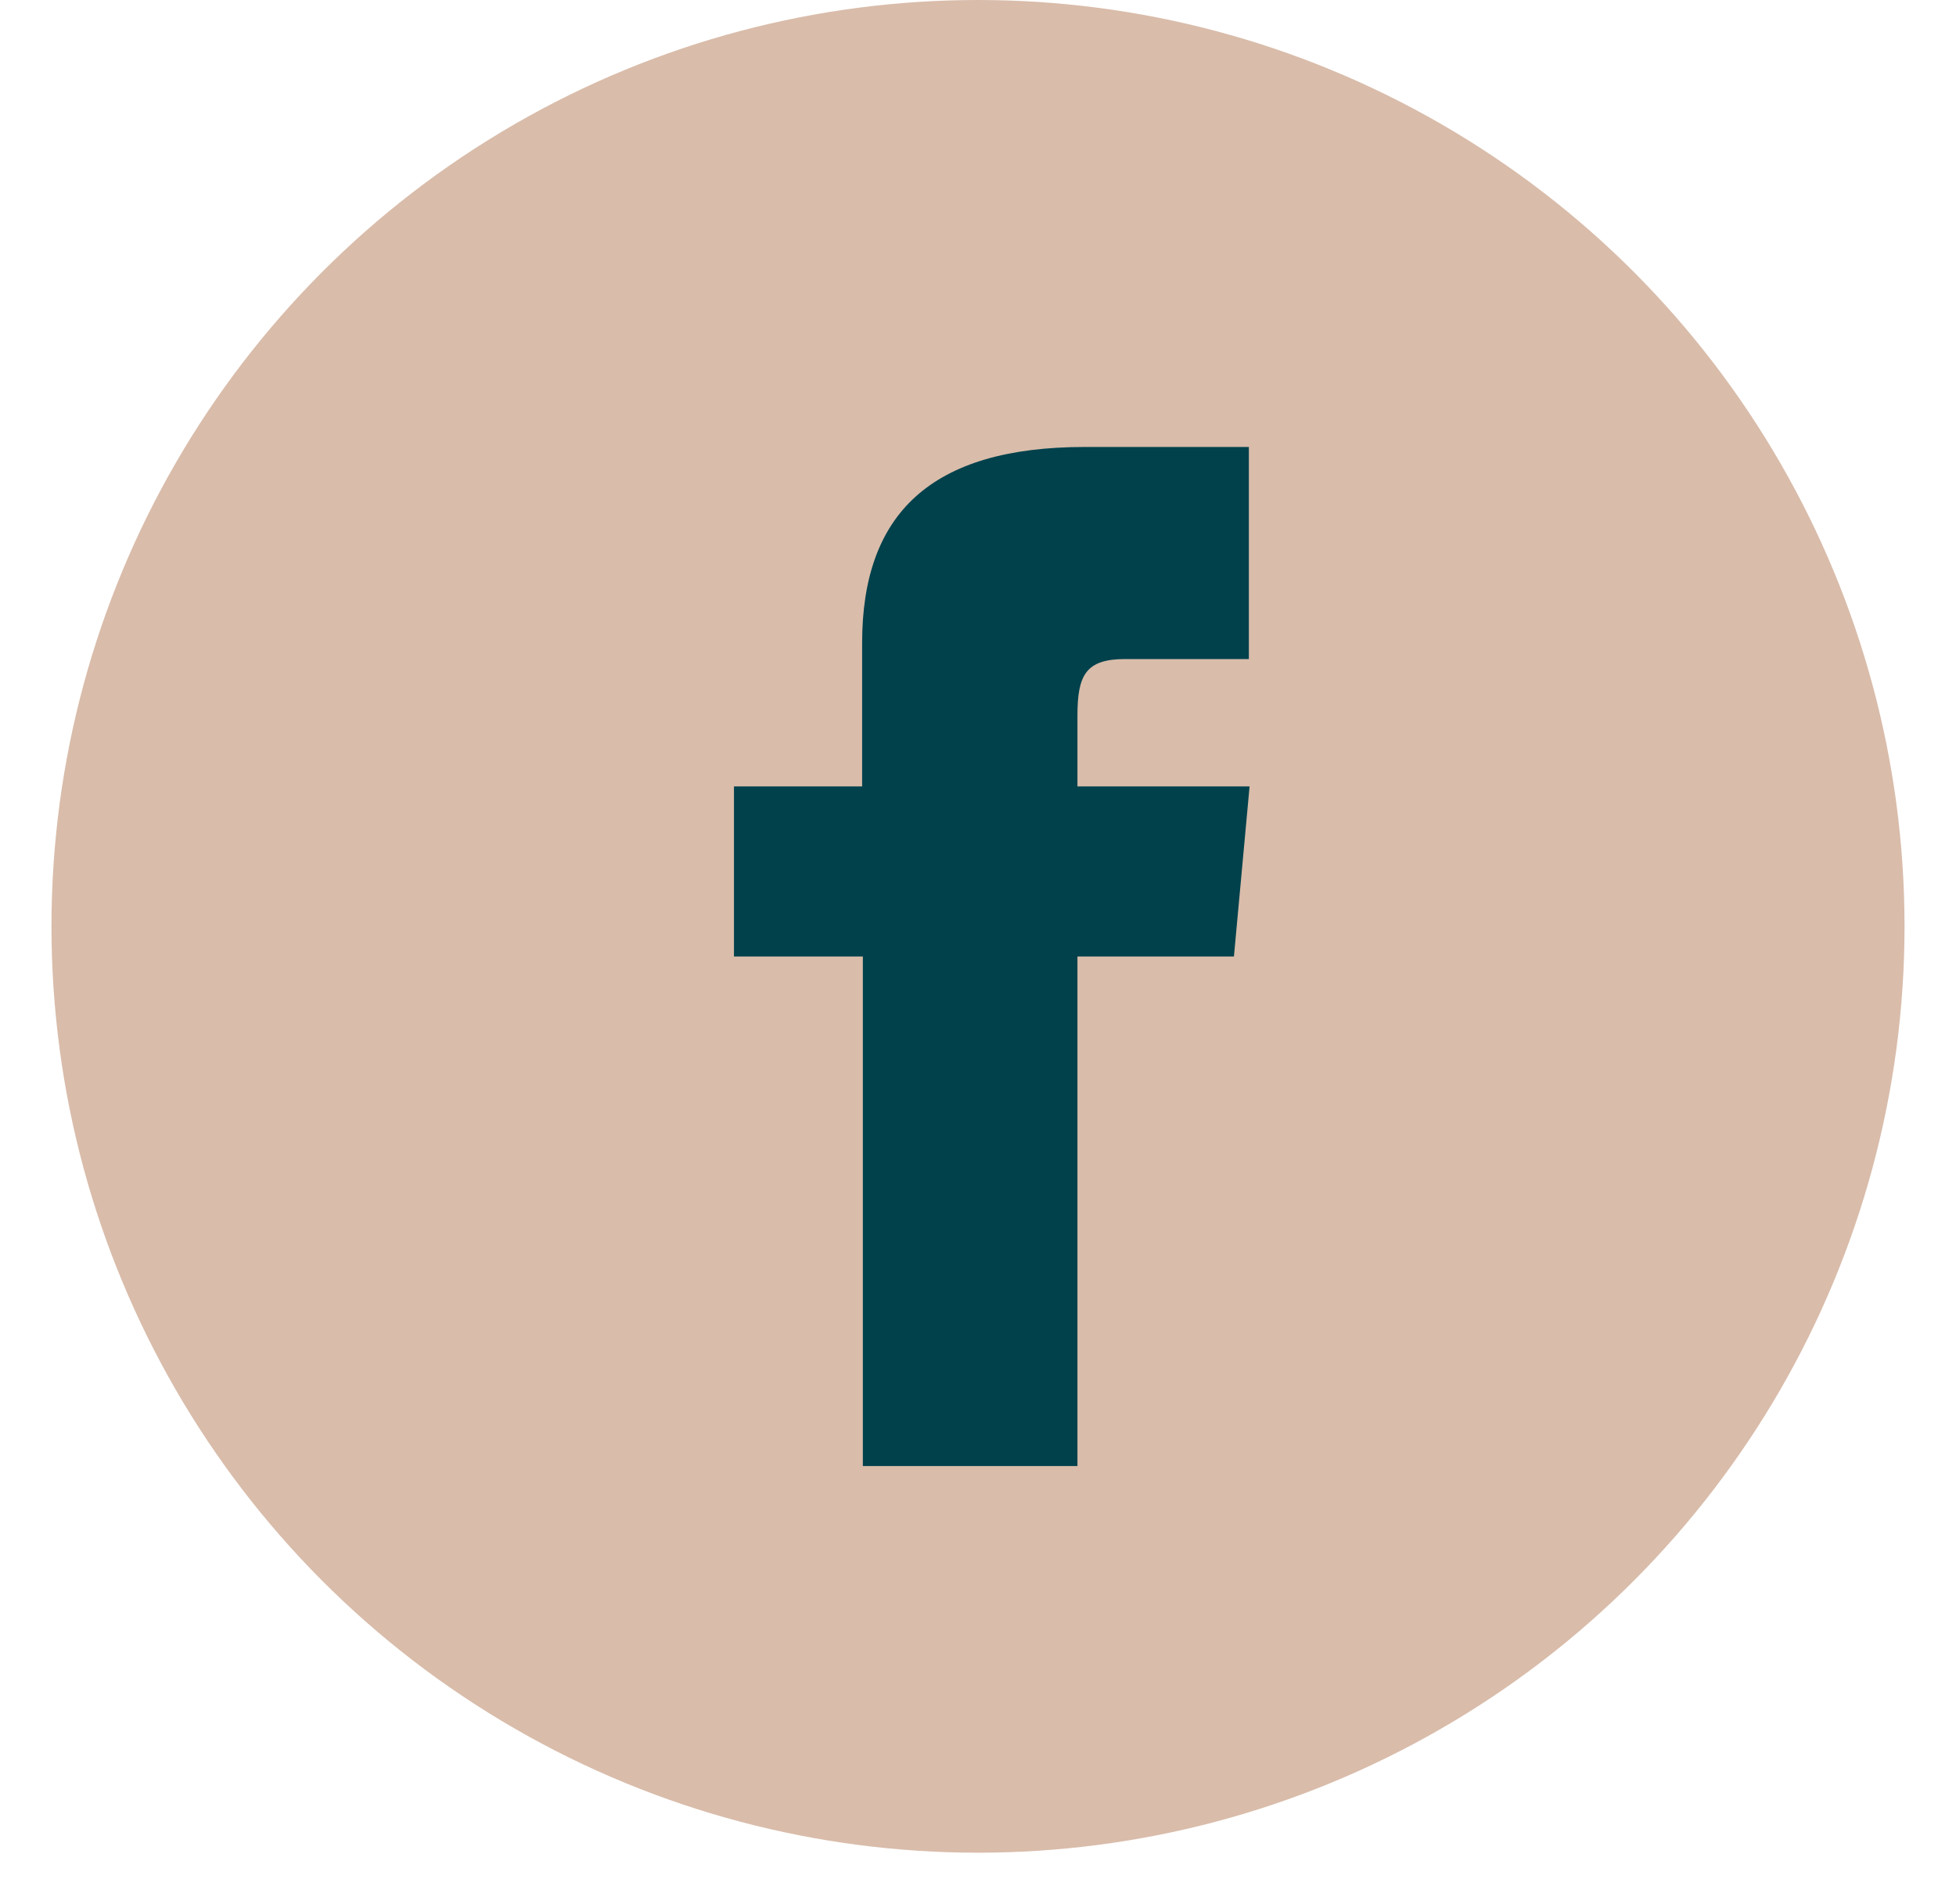
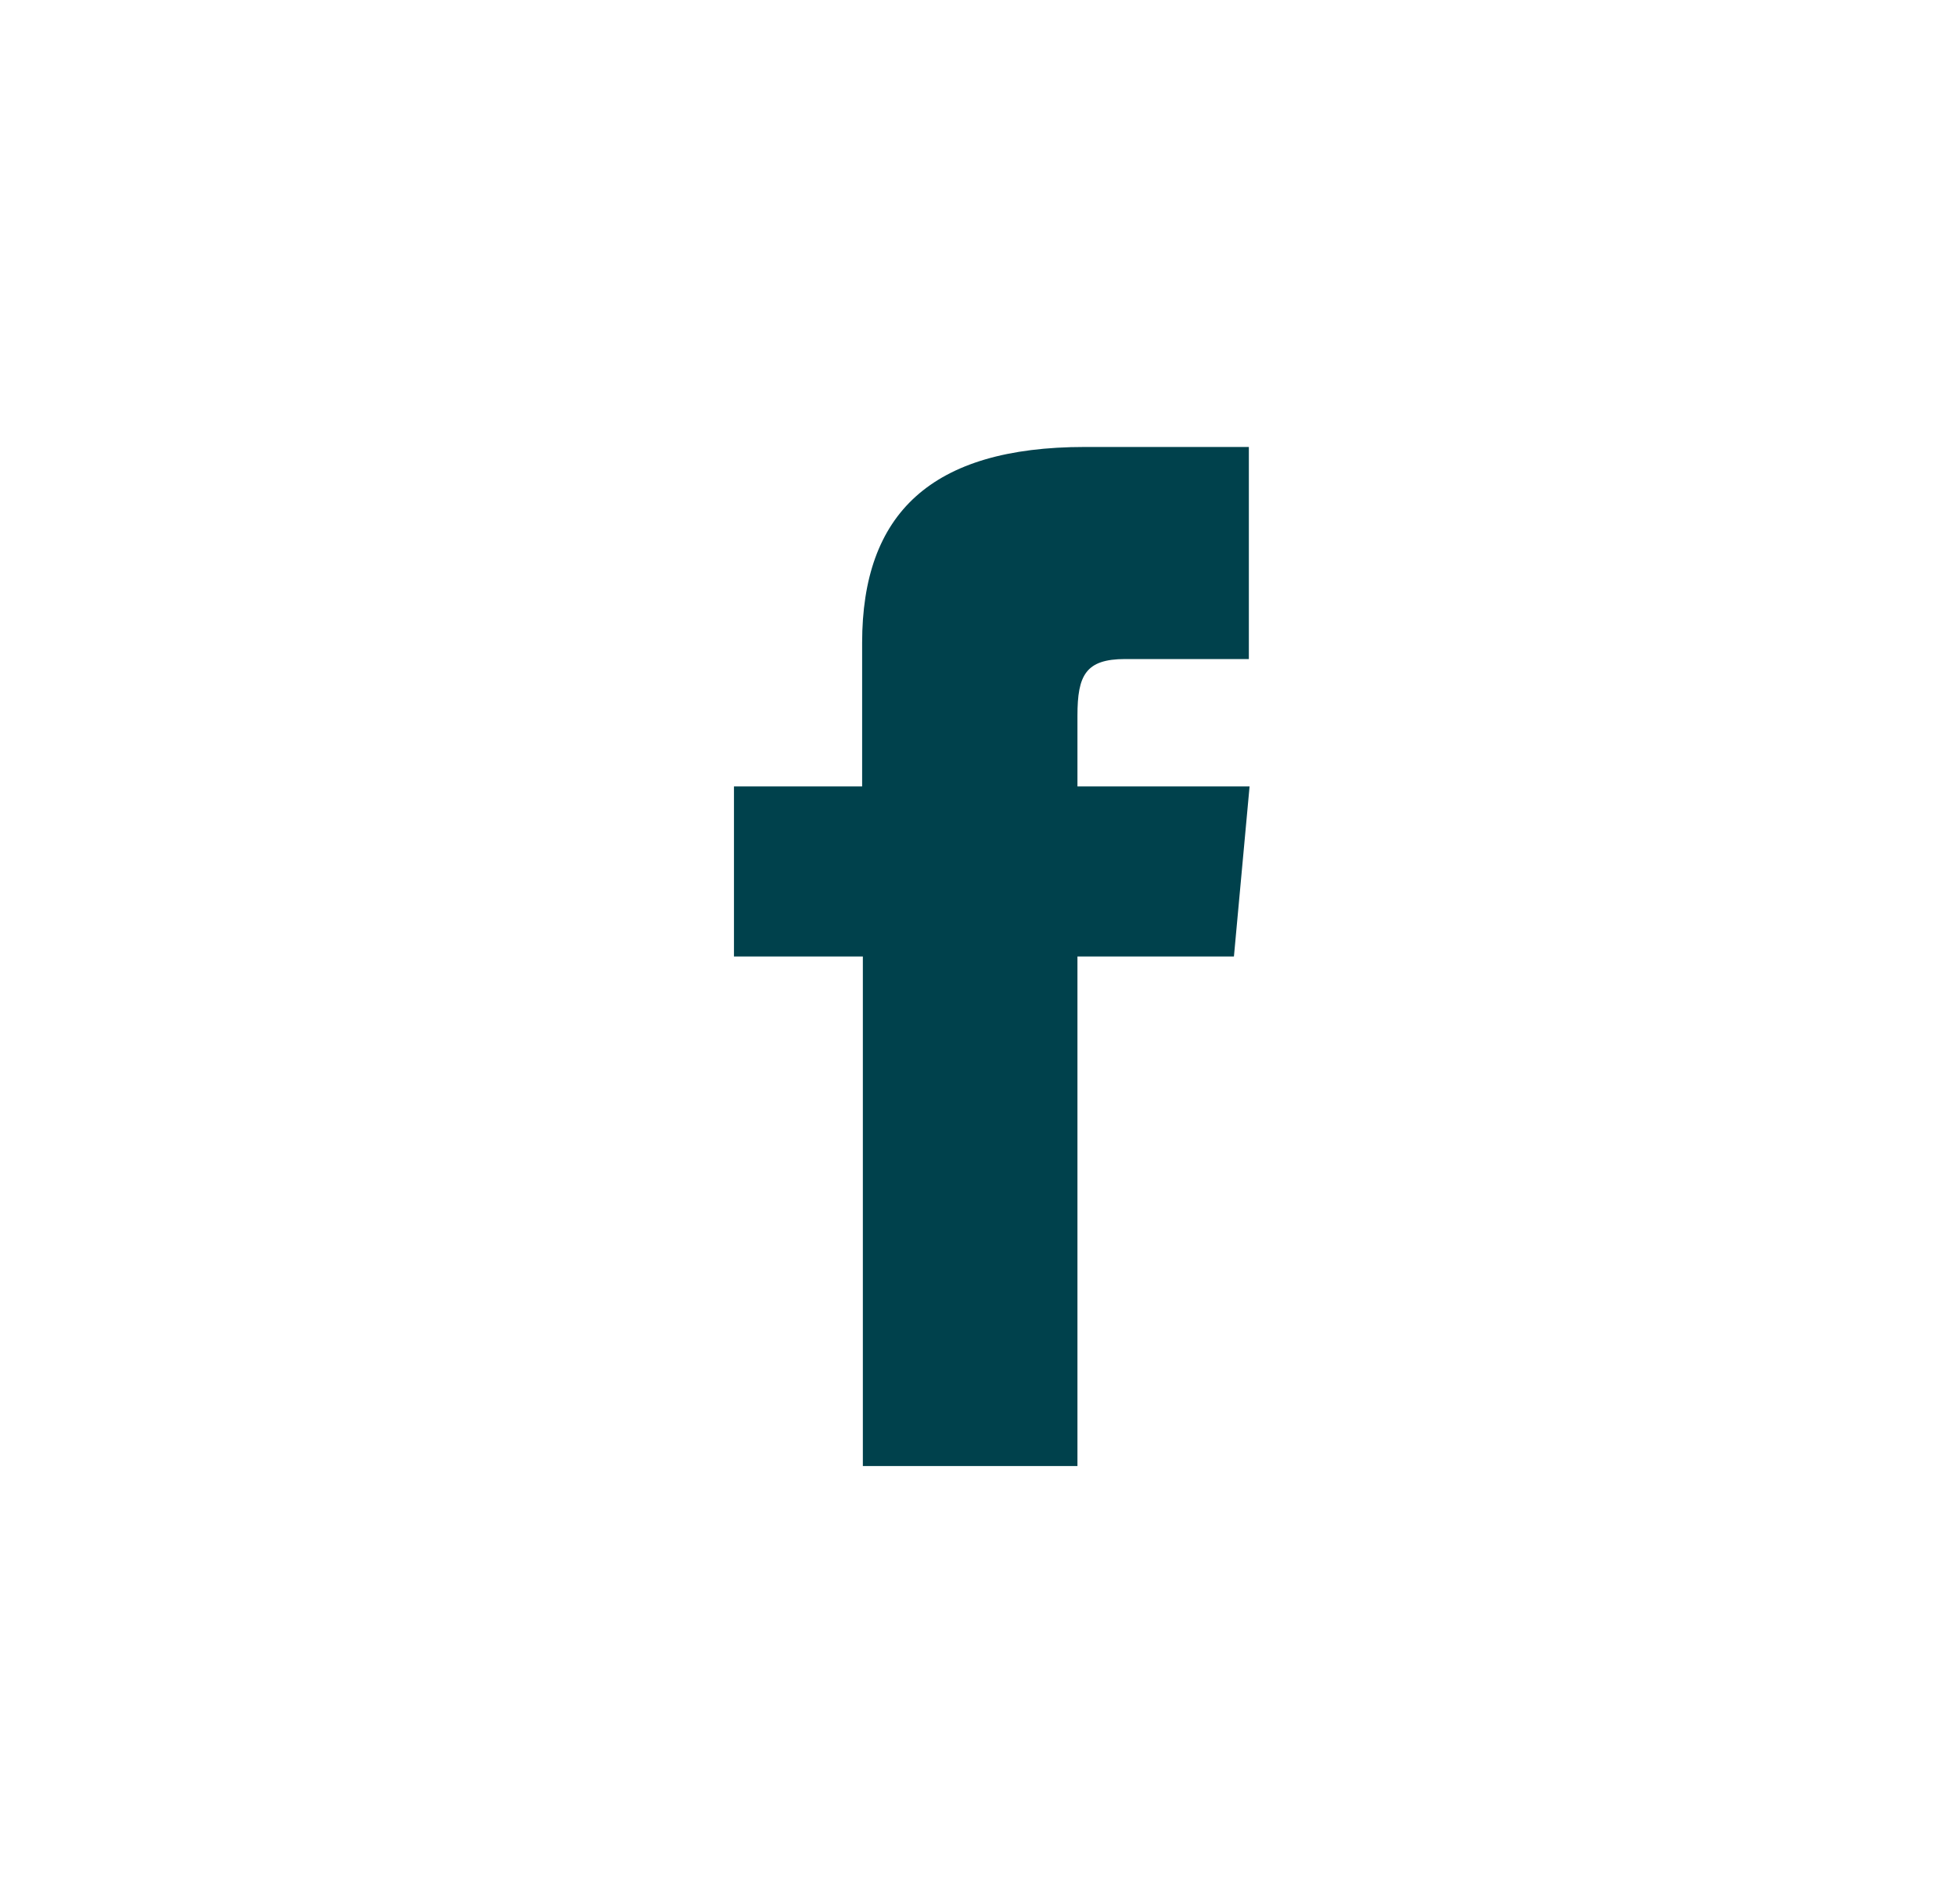
<svg xmlns="http://www.w3.org/2000/svg" width="38" height="37" viewBox="0 0 38 37" fill="none">
-   <circle cx="19" cy="18" r="18" fill="#D9BCAA" />
  <path d="M16.763 15.281H14.259V18.586H16.763V28.487H20.932V18.586H23.972L24.276 15.281H20.932V13.907C20.932 13.12 21.092 12.806 21.859 12.806H24.262V8.685H21.077C18.081 8.685 16.749 9.987 16.749 12.491V15.281H16.763Z" fill="#00414C" />
</svg>